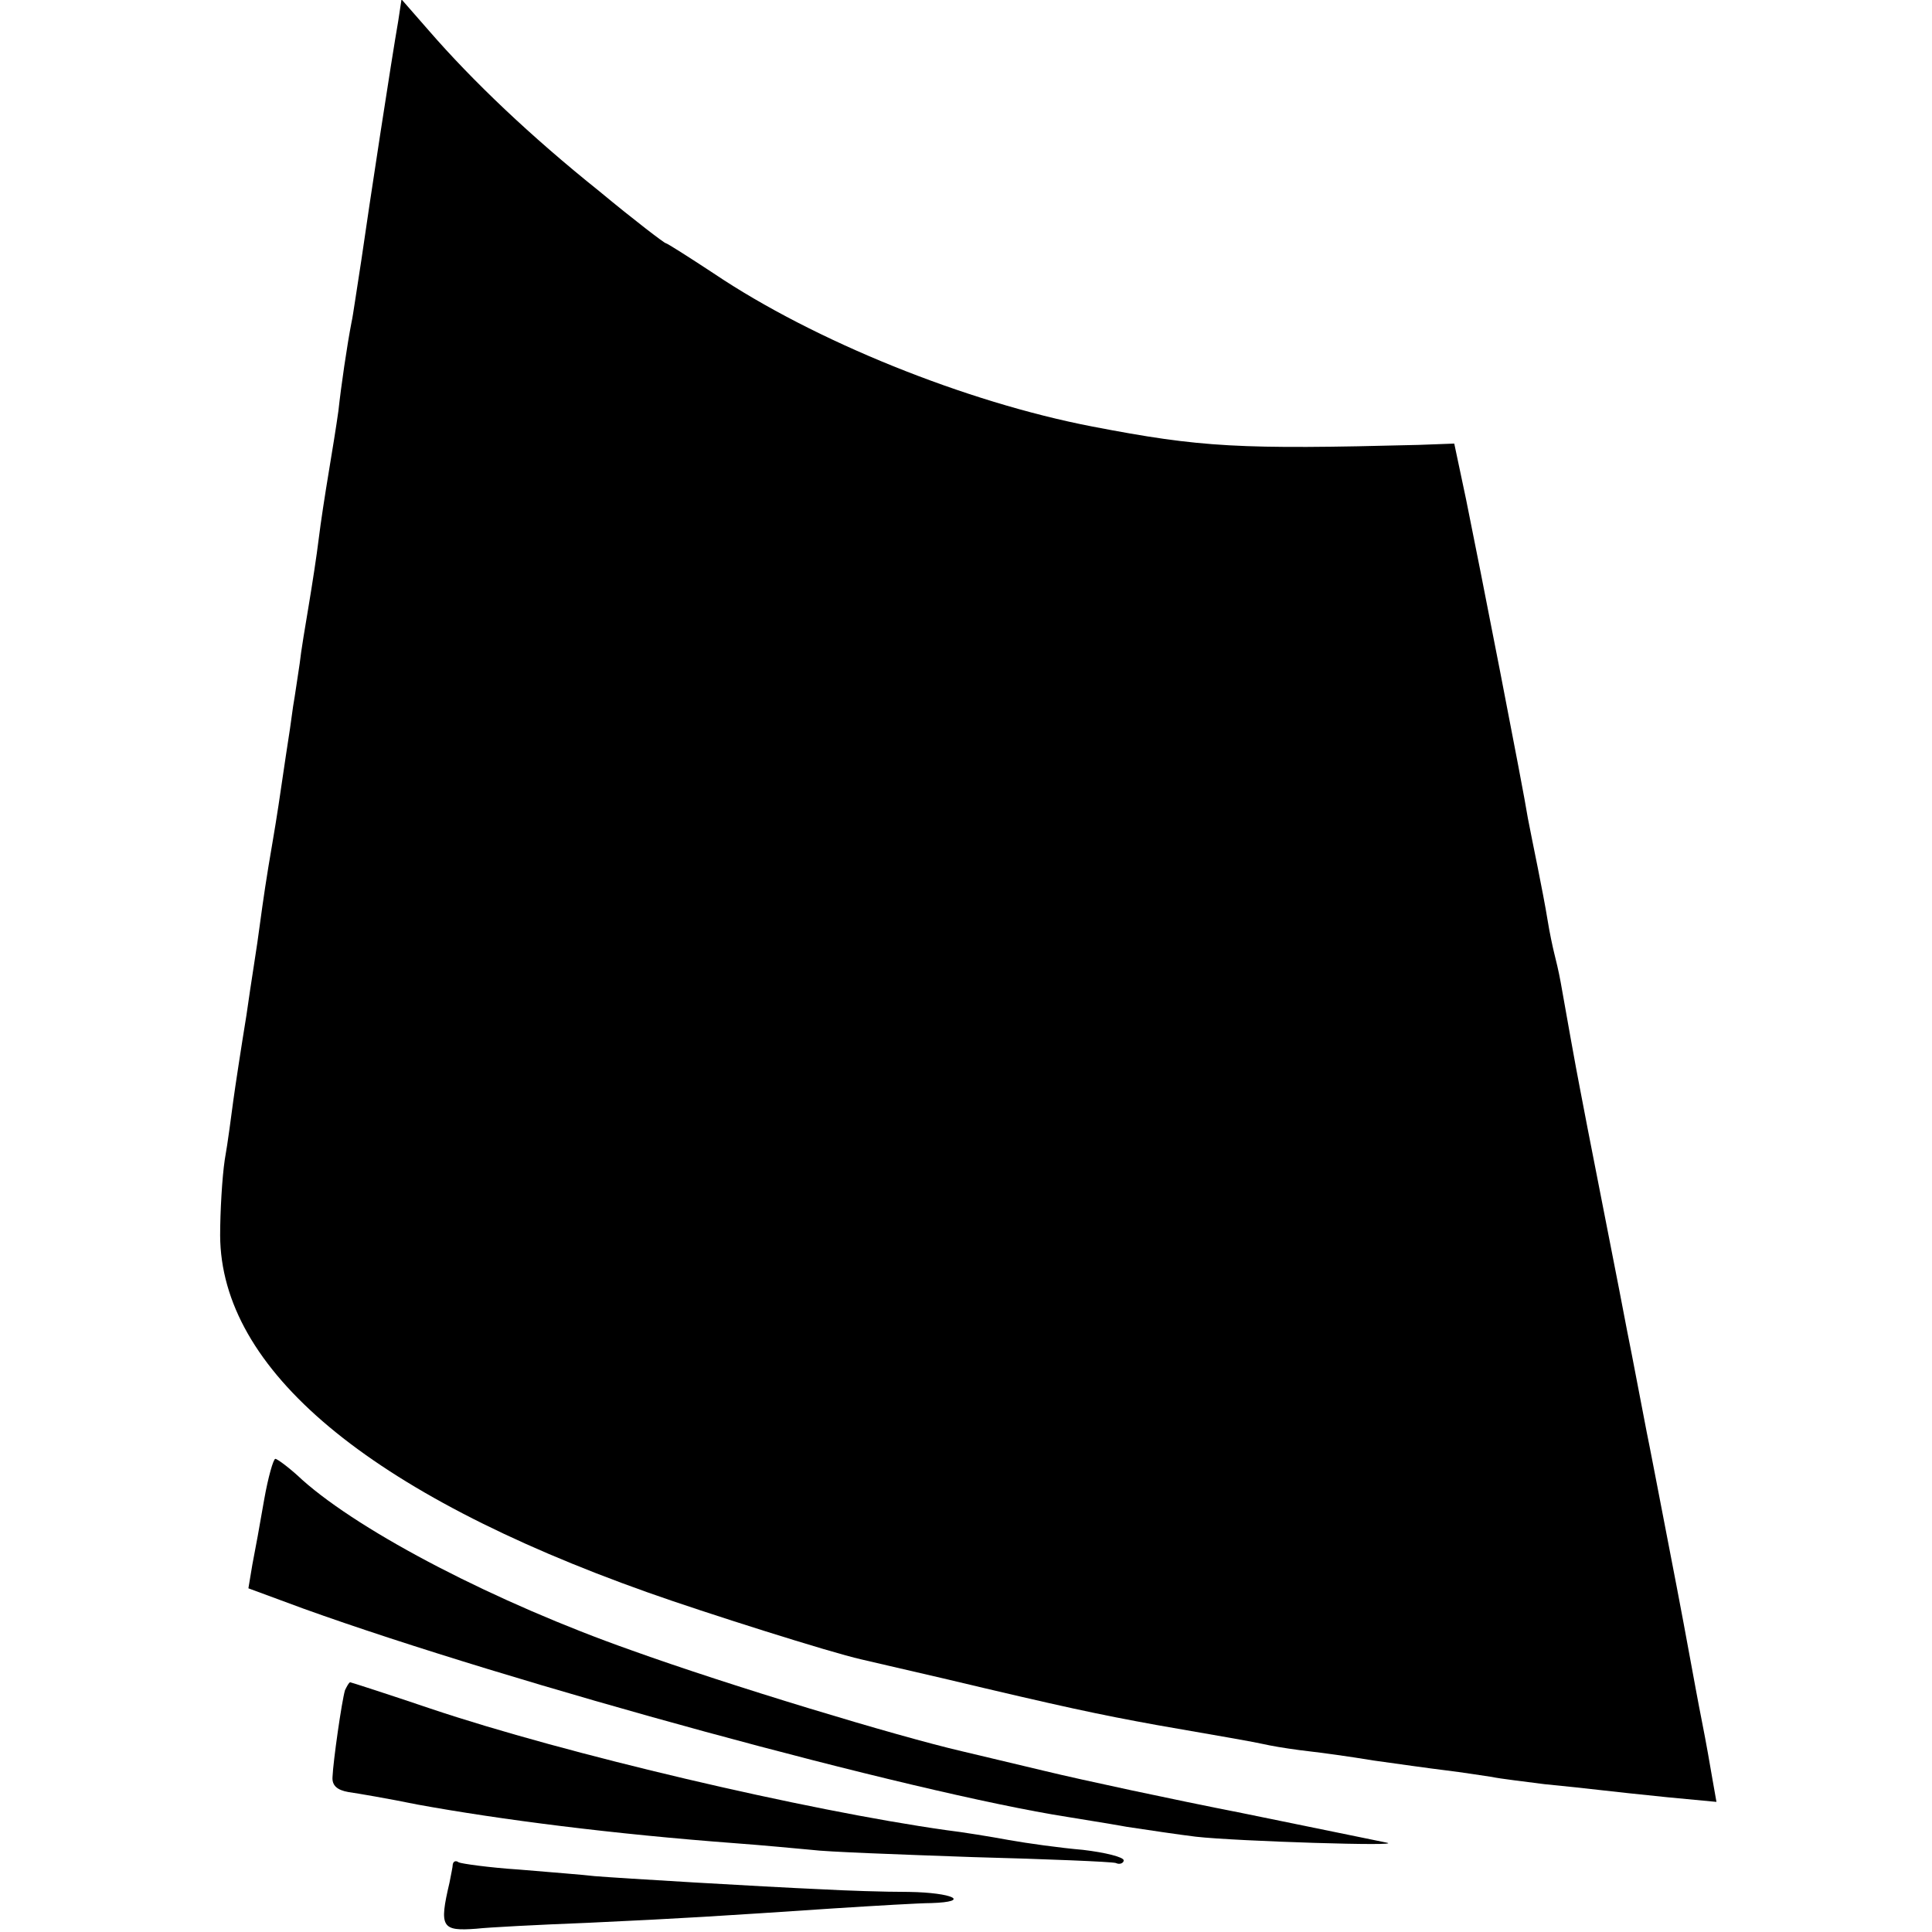
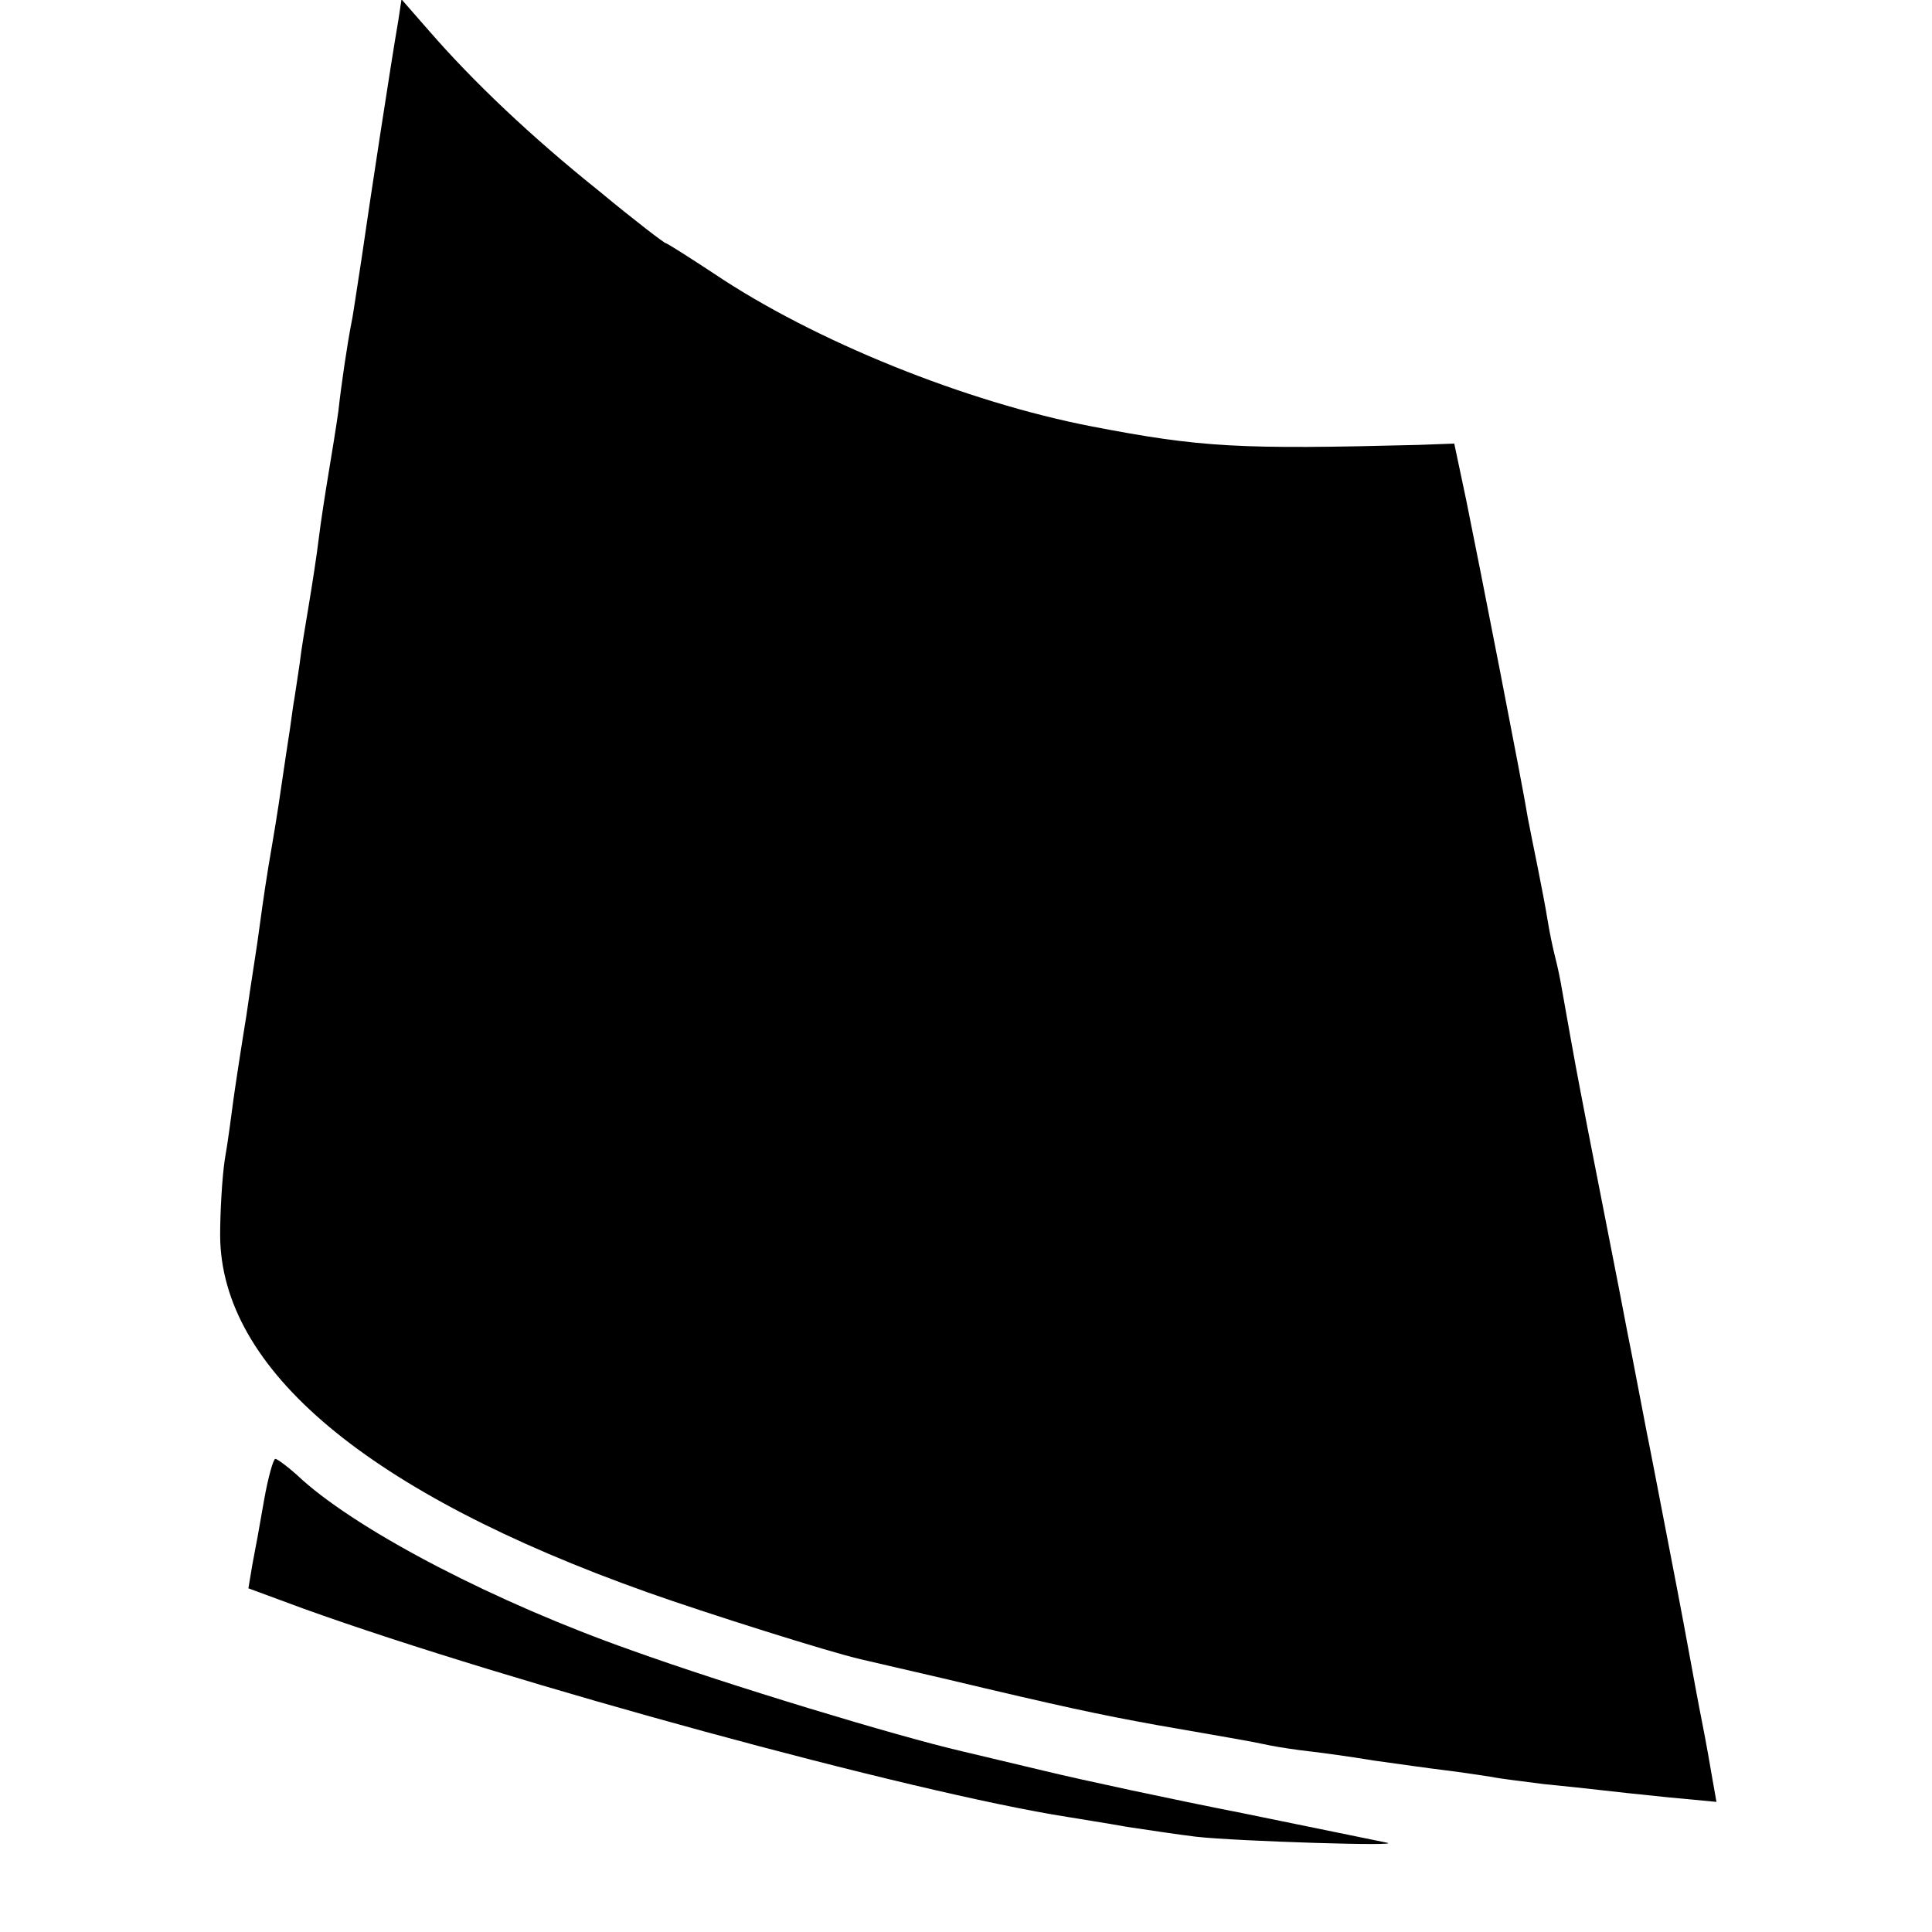
<svg xmlns="http://www.w3.org/2000/svg" version="1.0" width="294pt" height="294pt" viewBox="0 0 294 294" preserveAspectRatio="xMidYMid meet">
  <g transform="translate(0,294) scale(0.1,-0.1)" fill="#000000" stroke="none">
    <path d="M606 2908 c-10 -57 -44 -279 -56 -363 -7 -44 -13 -87 -15 -95 -7 -36 -16 -98 -20 -135 -3 -22 -10 -65 -15 -95 -5 -30 -12 -75 -15 -100 -3 -25 -10 -70 -15 -100 -5 -30 -12 -71 -14 -90 -3 -19 -7 -48 -10 -65 -2 -16 -7 -50 -11 -75 -9 -62 -14 -95 -20 -130 -10 -58 -14 -86 -20 -130 -3 -25 -13 -85 -20 -135 -8 -49 -17 -108 -20 -130 -3 -22 -8 -62 -13 -90 -4 -27 -7 -79 -7 -115 1 -204 225 -392 650 -543 87 -31 280 -92 325 -102 8 -2 65 -15 125 -29 185 -44 237 -55 325 -71 114 -20 140 -24 172 -31 15 -3 42 -7 60 -9 18 -2 62 -8 98 -14 36 -5 85 -12 110 -15 25 -3 56 -8 70 -10 14 -3 50 -7 80 -11 30 -3 69 -7 85 -9 17 -2 63 -7 103 -11 l74 -7 -6 34 c-3 18 -10 58 -16 88 -6 30 -13 69 -16 85 -3 17 -18 98 -34 180 -16 83 -31 161 -34 175 -5 25 -22 116 -30 155 -2 11 -18 94 -36 185 -18 91 -34 174 -36 185 -5 25 -22 120 -29 160 -3 17 -8 37 -10 45 -2 8 -7 31 -10 50 -3 19 -10 55 -15 80 -5 25 -12 59 -15 75 -7 45 -74 387 -94 485 l-18 85 -54 -2 c-273 -7 -331 -4 -497 28 -192 37 -423 130 -576 233 -38 25 -71 46 -73 46 -2 0 -48 35 -101 79 -105 84 -193 168 -259 244 l-42 48 -5 -33z" />
    <path d="M402 658 c-6 -35 -14 -79 -18 -99 l-6 -36 84 -31 c314 -113 926 -280 1163 -317 17 -3 57 -9 90 -15 33 -5 80 -12 105 -15 62 -7 321 -15 290 -9 -14 3 -113 23 -220 45 -107 21 -242 50 -300 64 -58 14 -114 27 -126 30 -99 23 -354 100 -504 154 -204 72 -409 178 -500 259 -19 18 -38 32 -41 32 -3 0 -11 -28 -17 -62z" />
-     <path d="M525 368 c-5 -17 -18 -108 -19 -132 -1 -13 7 -20 24 -23 14 -2 61 -10 105 -19 126 -23 298 -45 485 -59 41 -3 93 -8 115 -10 22 -3 132 -7 245 -11 113 -3 211 -7 218 -9 6 -3 12 0 12 4 0 5 -28 12 -62 16 -35 3 -85 10 -113 15 -27 5 -70 12 -95 15 -213 30 -580 116 -785 185 -65 22 -121 40 -122 40 -2 0 -5 -6 -8 -12z" />
-     <path d="M689 103 c0 -4 -3 -17 -5 -28 -16 -68 -12 -74 41 -70 17 2 93 6 170 9 150 7 195 10 375 22 63 4 130 8 147 8 62 2 33 16 -34 17 -38 0 -97 2 -133 4 -92 4 -309 17 -345 20 -16 2 -68 6 -115 10 -46 3 -88 9 -92 11 -4 3 -8 2 -9 -3z" />
+     <path d="M689 103 z" />
  </g>
</svg>